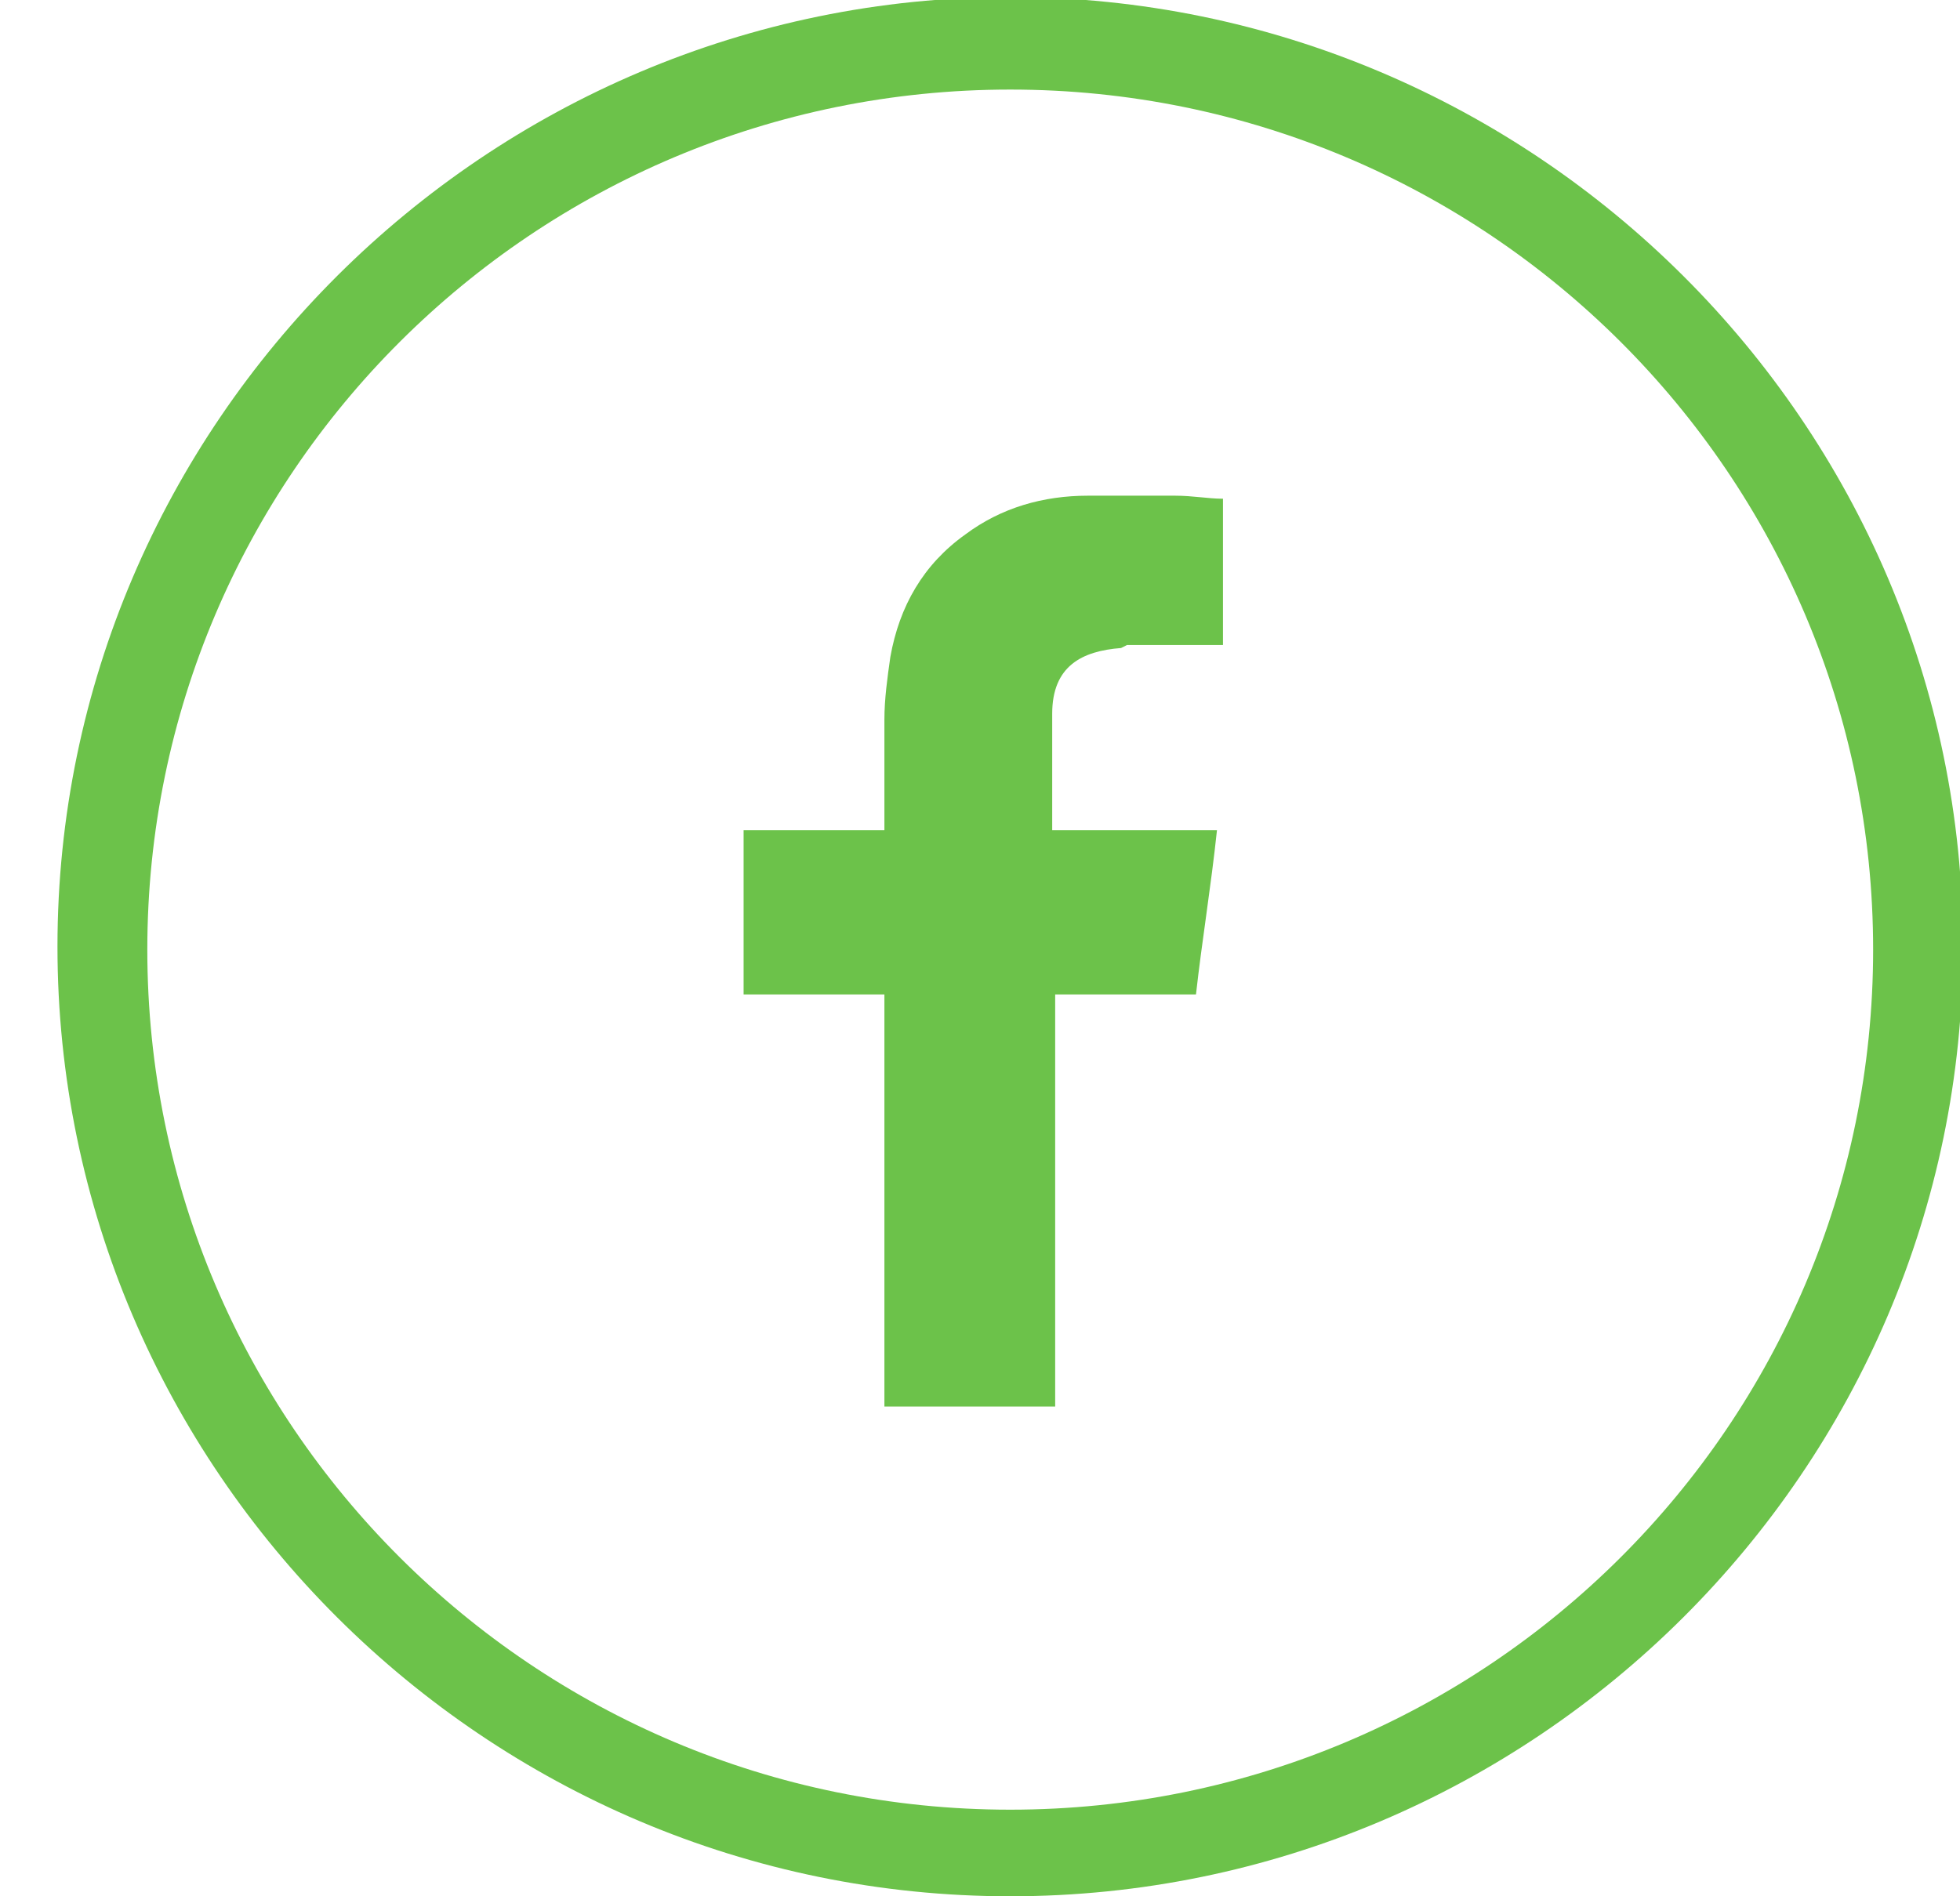
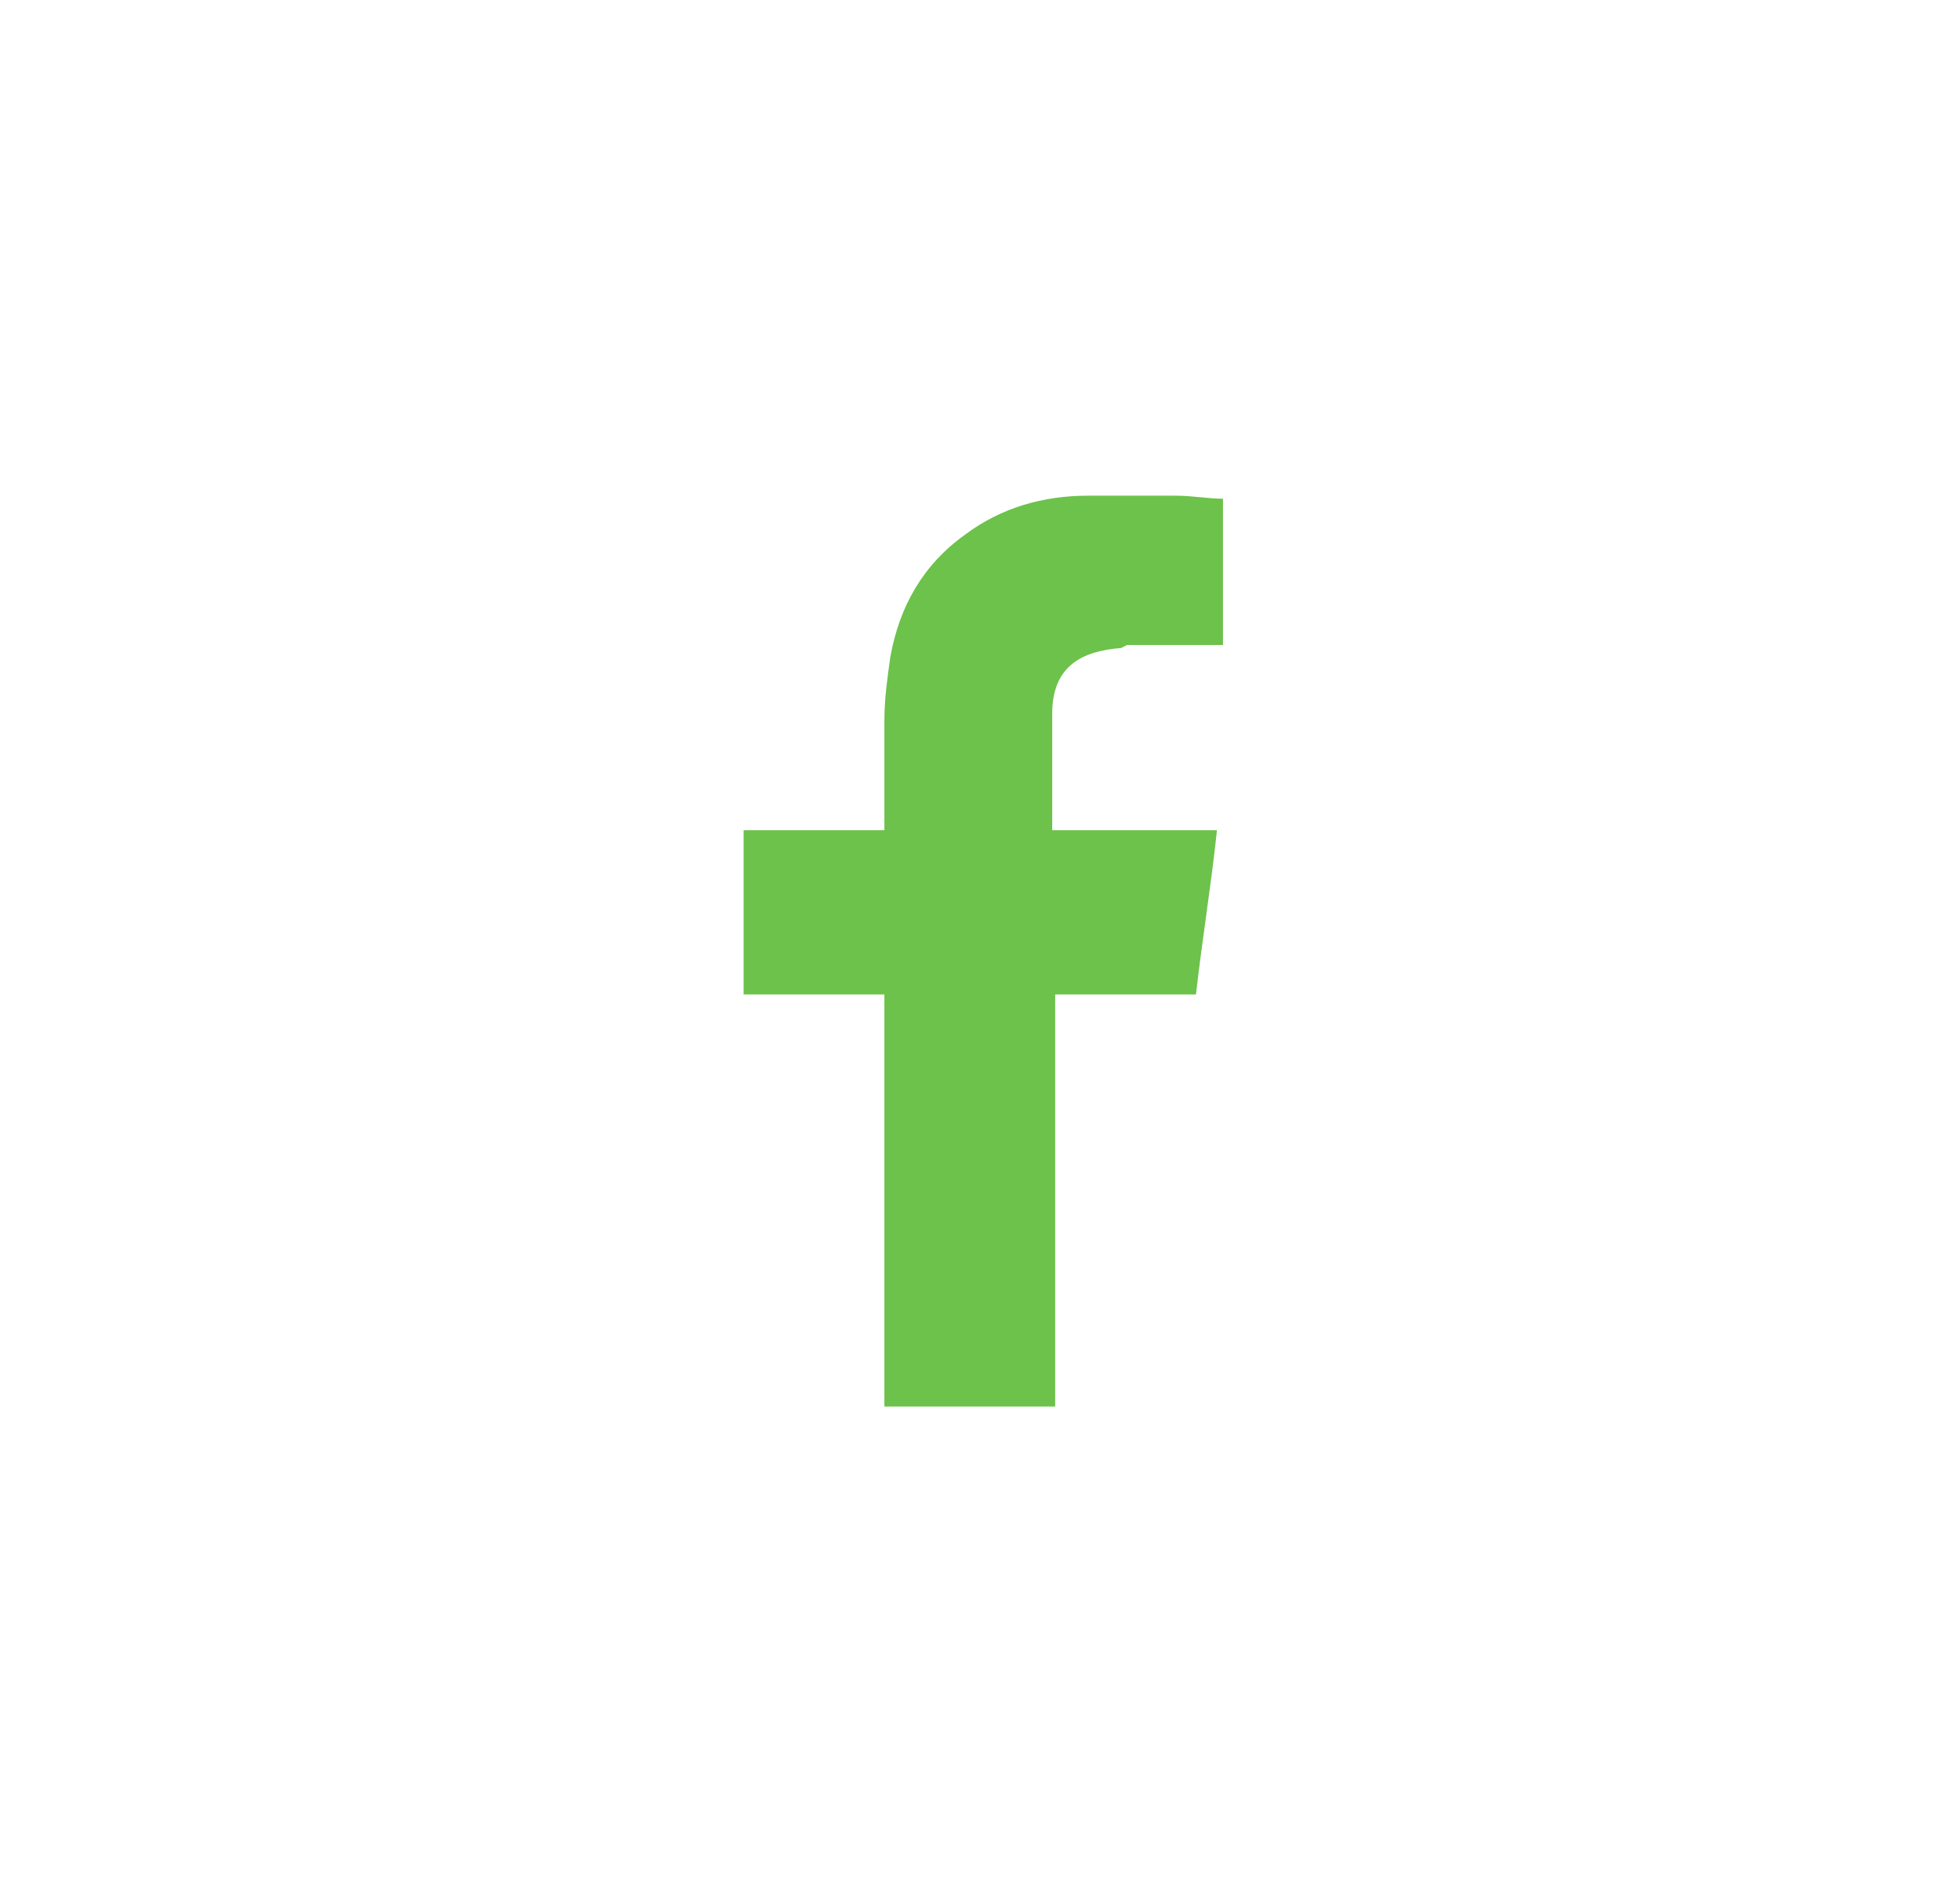
<svg xmlns="http://www.w3.org/2000/svg" width="31" height="30" viewBox="0 0 31 30" fill="none">
-   <path d="M15.978 30C7.685 30 0.909 23.244 0.909 14.976C0.909 6.709 7.685 -0.047 15.978 -0.047C24.271 -0.047 31.047 6.709 31.047 14.976C31.047 23.244 24.271 30 15.978 30ZM15.978 1.417C8.443 1.417 2.33 7.512 2.33 15.024C2.33 22.535 8.443 28.63 15.978 28.63C23.513 28.63 29.626 22.535 29.626 15.024C29.626 7.512 23.513 1.417 15.978 1.417Z" fill="#6CC24A" />
  <path fill-rule="evenodd" clip-rule="evenodd" d="M17.826 10.204C18.253 10.204 18.727 10.204 19.153 10.204H19.343V7.89C19.106 7.89 18.869 7.842 18.584 7.842C18.11 7.842 17.684 7.842 17.21 7.842C16.499 7.842 15.836 8.031 15.267 8.456C14.604 8.929 14.225 9.59 14.082 10.393C14.035 10.724 13.988 11.055 13.988 11.386C13.988 11.905 13.988 12.425 13.988 12.945V13.134H11.761V15.732H13.988V22.252H16.689V15.732H18.916C19.011 14.882 19.153 14.031 19.248 13.134C19.058 13.134 18.916 13.134 18.727 13.134C18.11 13.134 16.642 13.134 16.642 13.134C16.642 13.134 16.642 11.858 16.642 11.291C16.642 10.535 17.115 10.299 17.731 10.252L17.826 10.204Z" fill="#6CC24A" />
</svg>